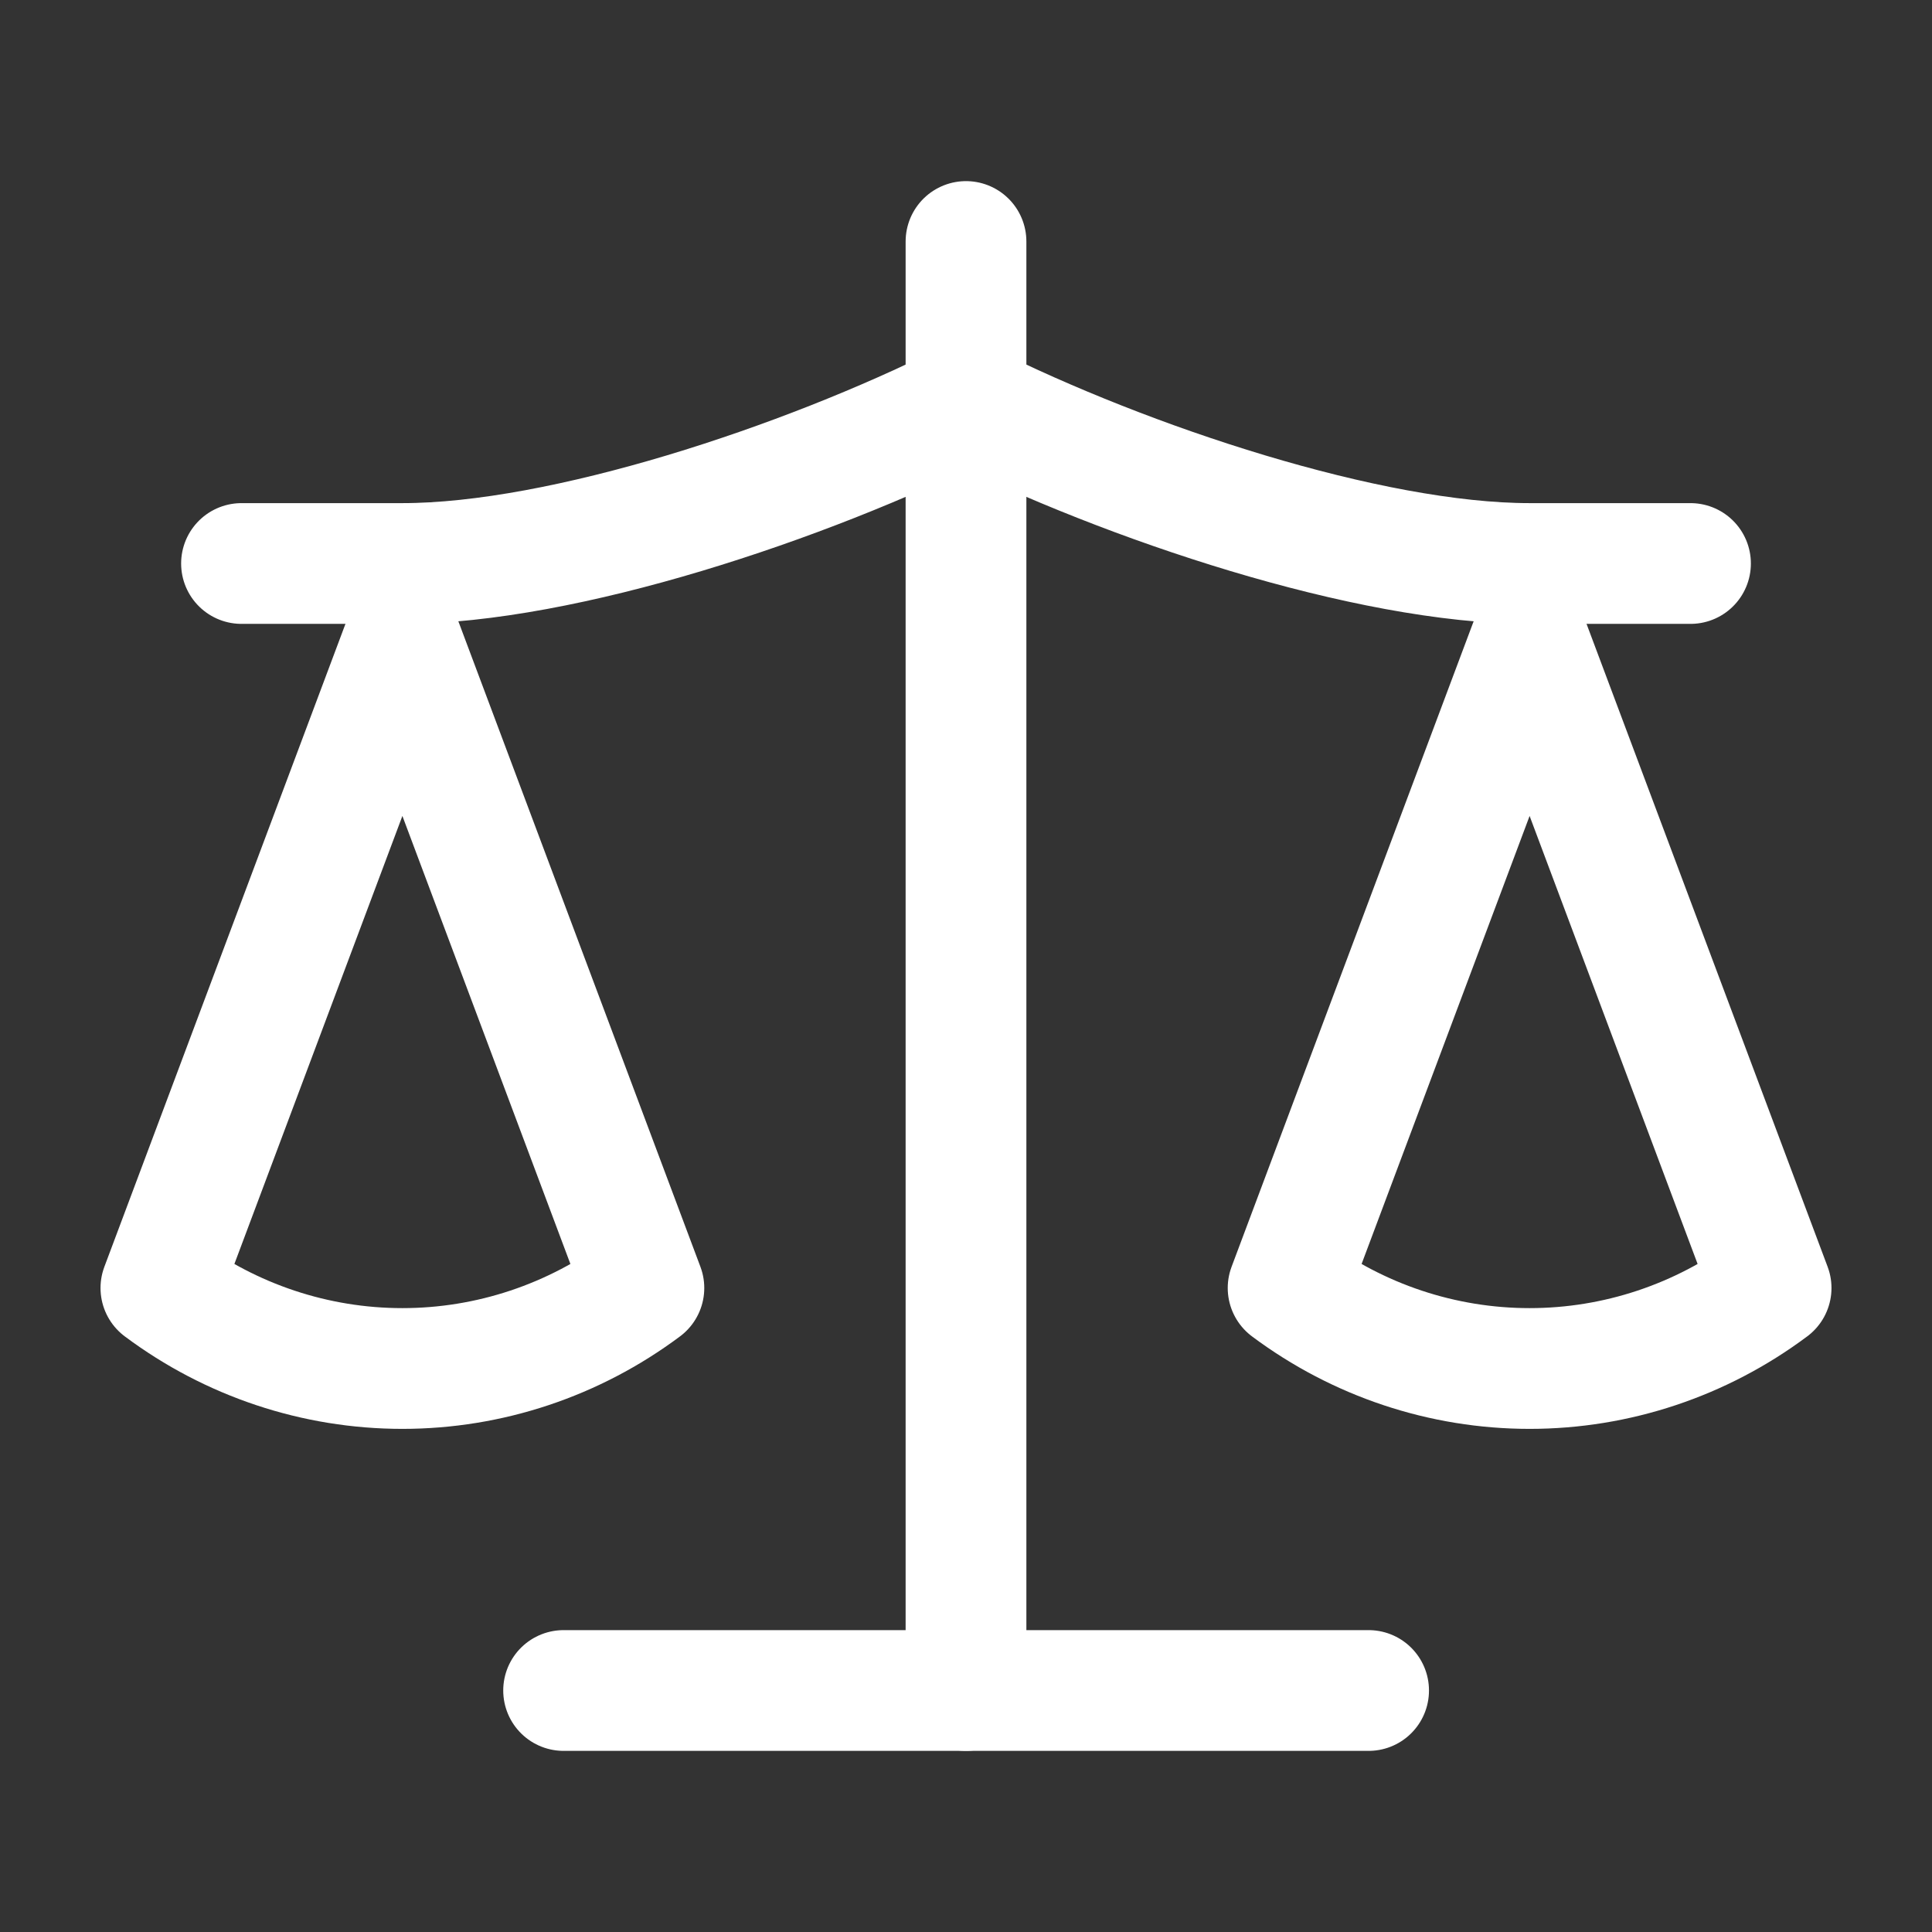
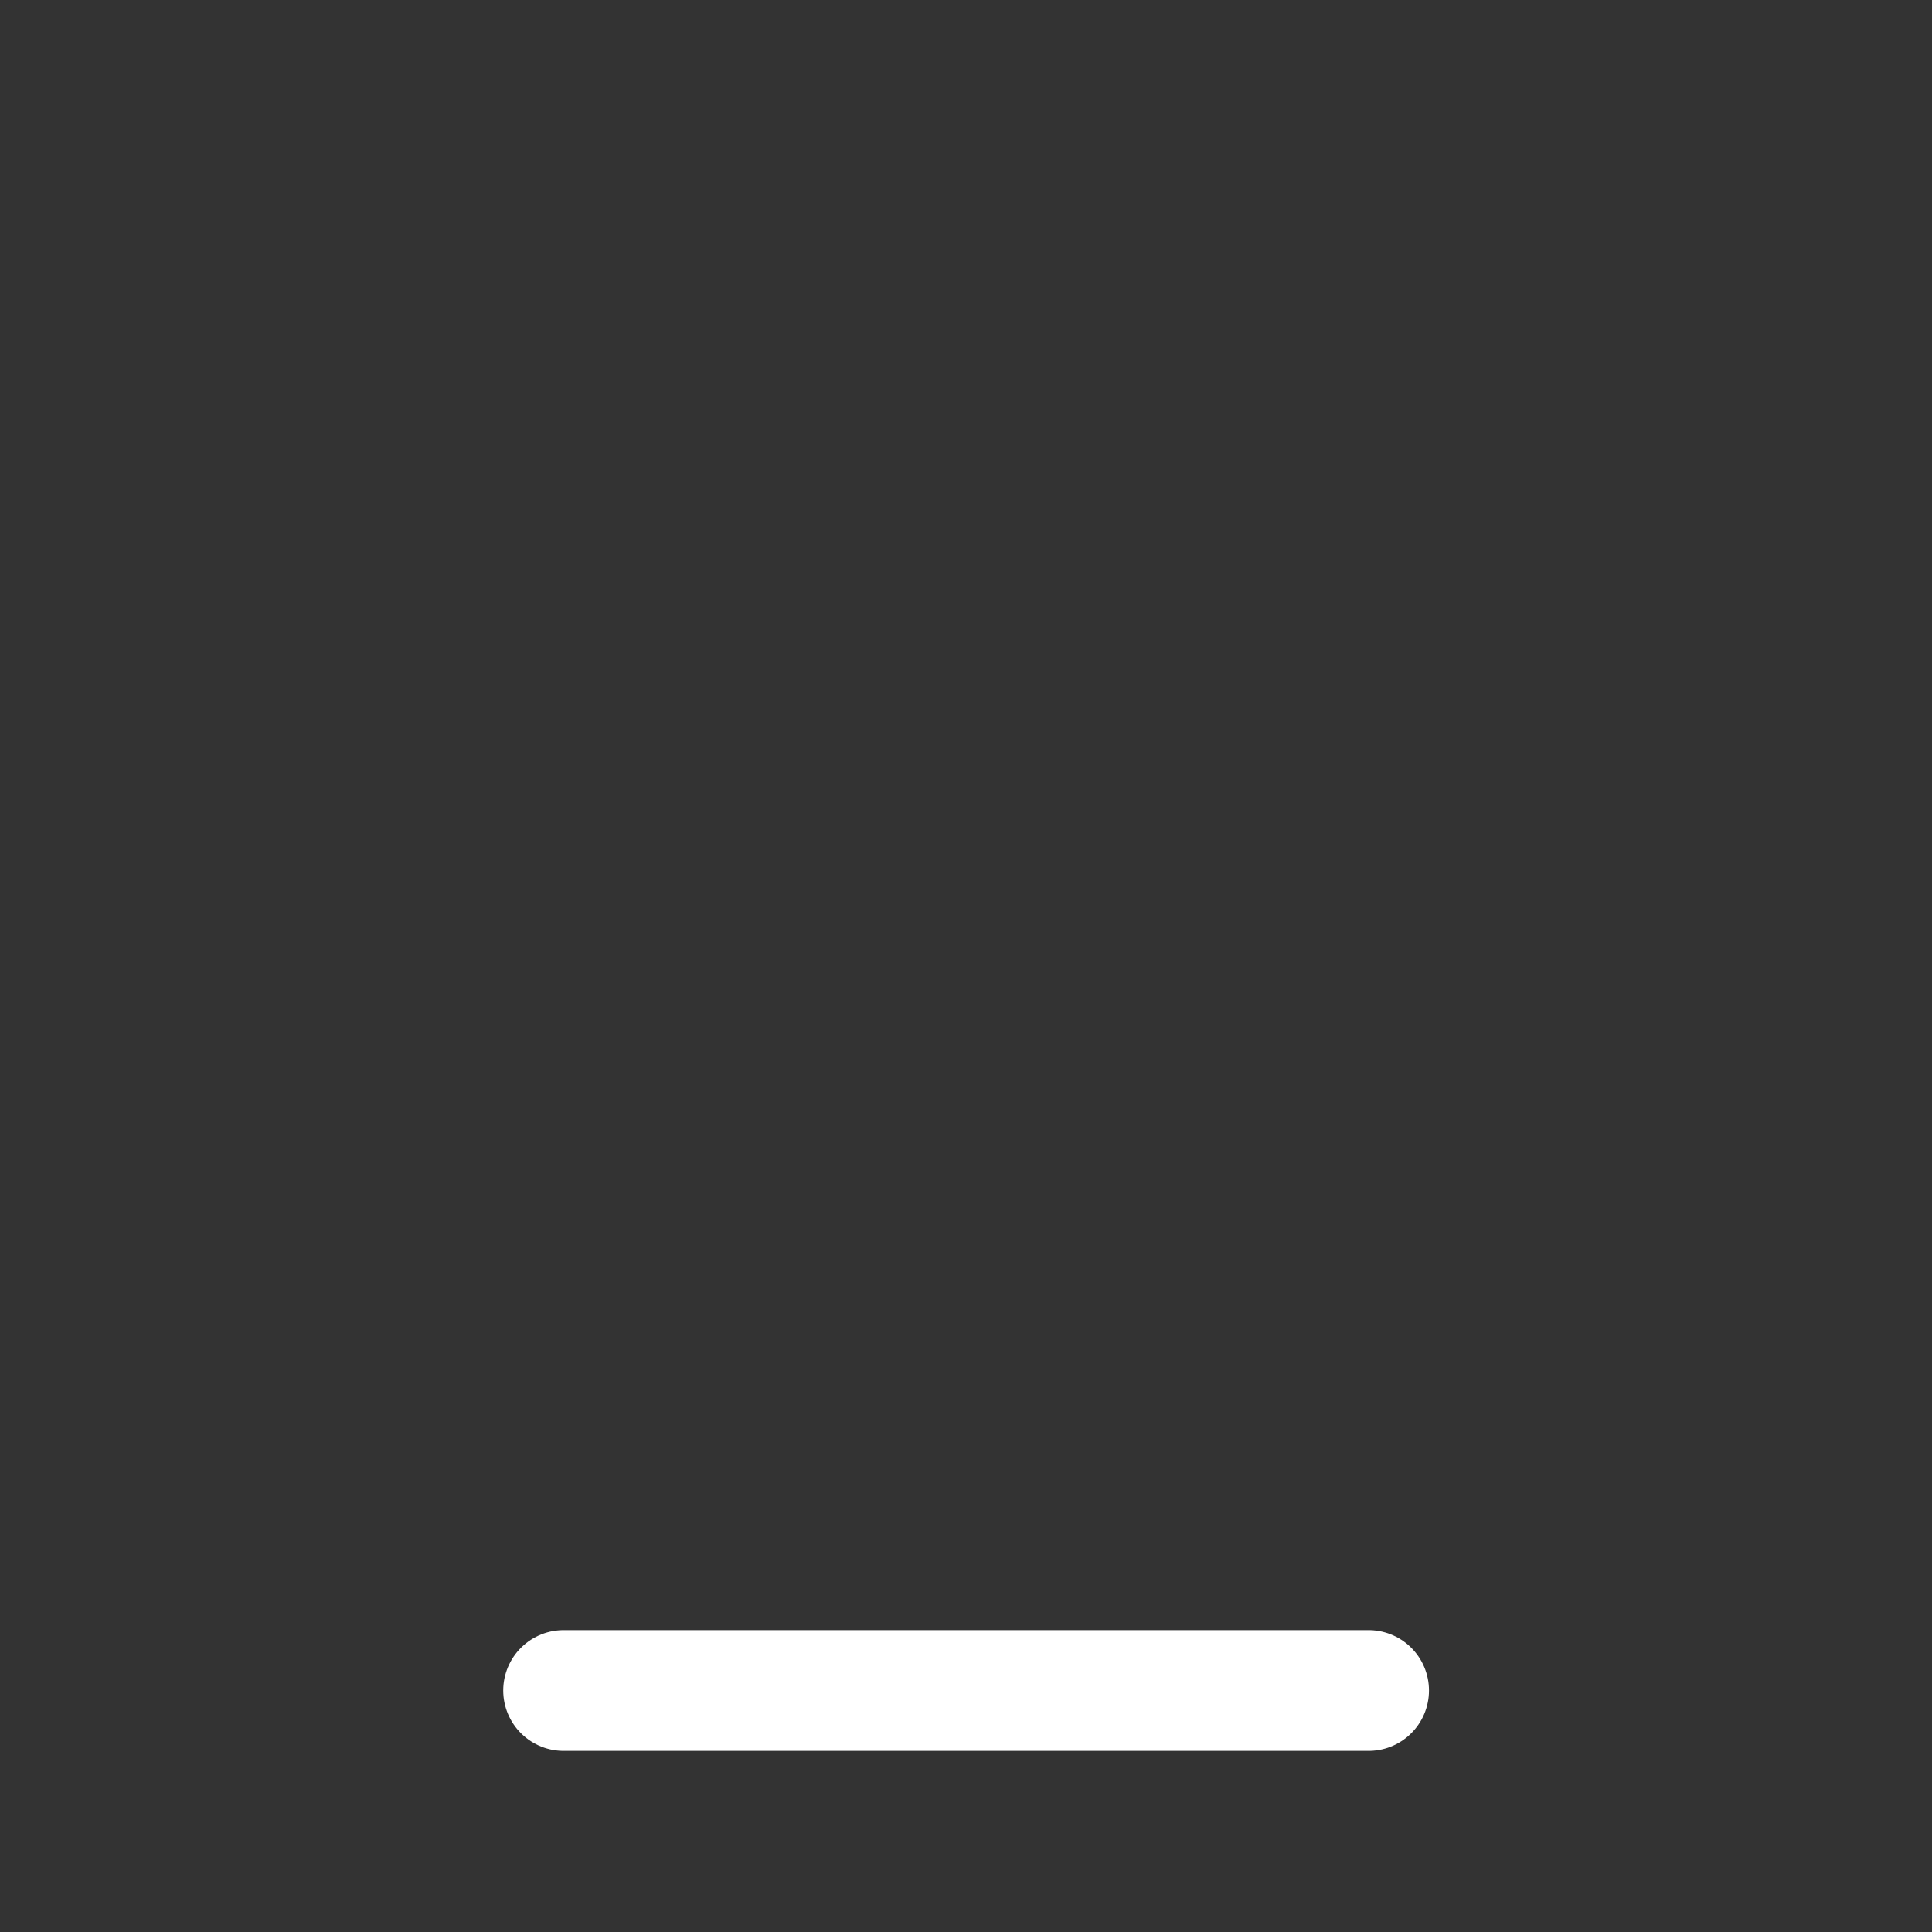
<svg xmlns="http://www.w3.org/2000/svg" width="36" height="36" viewBox="0 0 36 36" fill="none">
  <rect x="0" y="0" width="36" height="36" fill="#333333" stroke="none" />
-   <path d="M24.002 24L28.502 12L33.002 24C31.697 24.975 30.122 25.5 28.502 25.5C26.882 25.5 25.307 24.975 24.002 24Z" stroke="white" stroke-width="2.25" stroke-linecap="round" stroke-linejoin="round" />
-   <path d="M2.998 24L7.498 12L11.998 24C10.693 24.975 9.118 25.5 7.498 25.5C5.878 25.5 4.303 24.975 2.998 24Z" stroke="white" stroke-width="2.25" stroke-linecap="round" stroke-linejoin="round" />
  <path d="M10.502 31.5H25.502" stroke="white" stroke-width="2.25" stroke-linecap="round" stroke-linejoin="round" />
-   <path d="M18 4.5V31.5" stroke="white" stroke-width="2.25" stroke-linecap="round" stroke-linejoin="round" />
-   <path d="M4.5 10.5H7.5C10.5 10.5 15 9 18 7.5C21 9 25.5 10.5 28.5 10.5H31.5" stroke="white" stroke-width="2.25" stroke-linecap="round" stroke-linejoin="round" />
</svg>